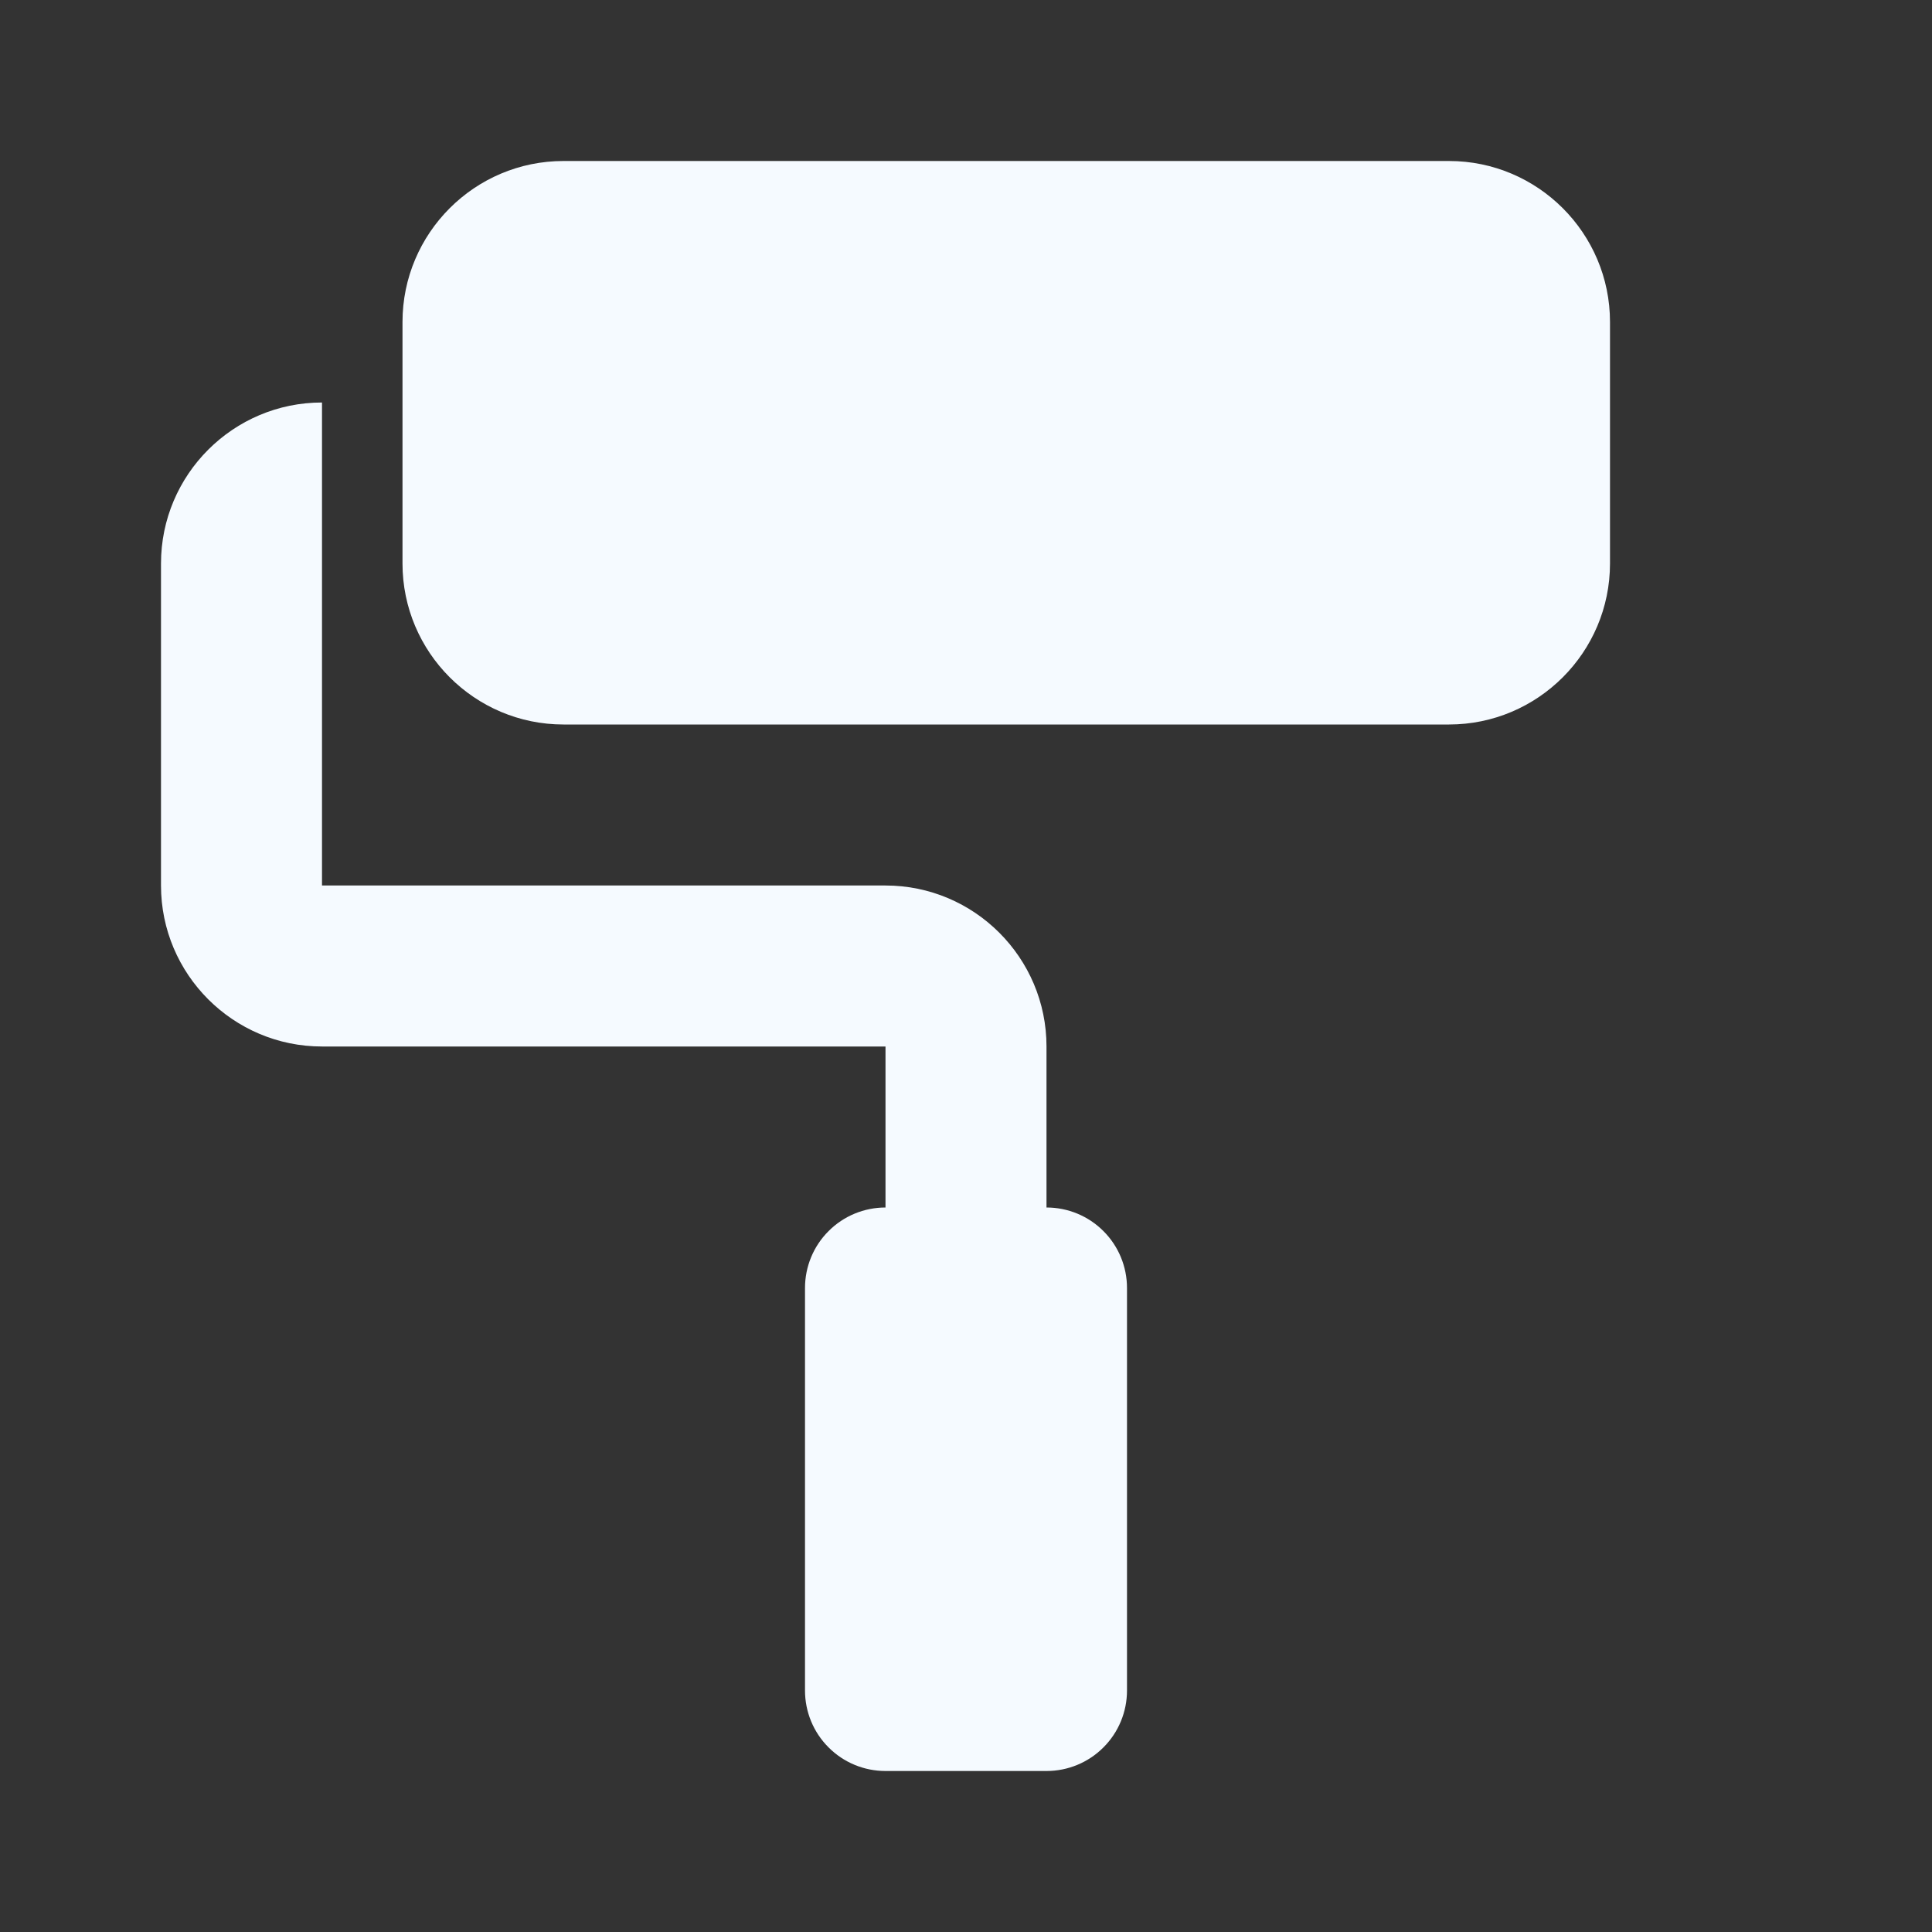
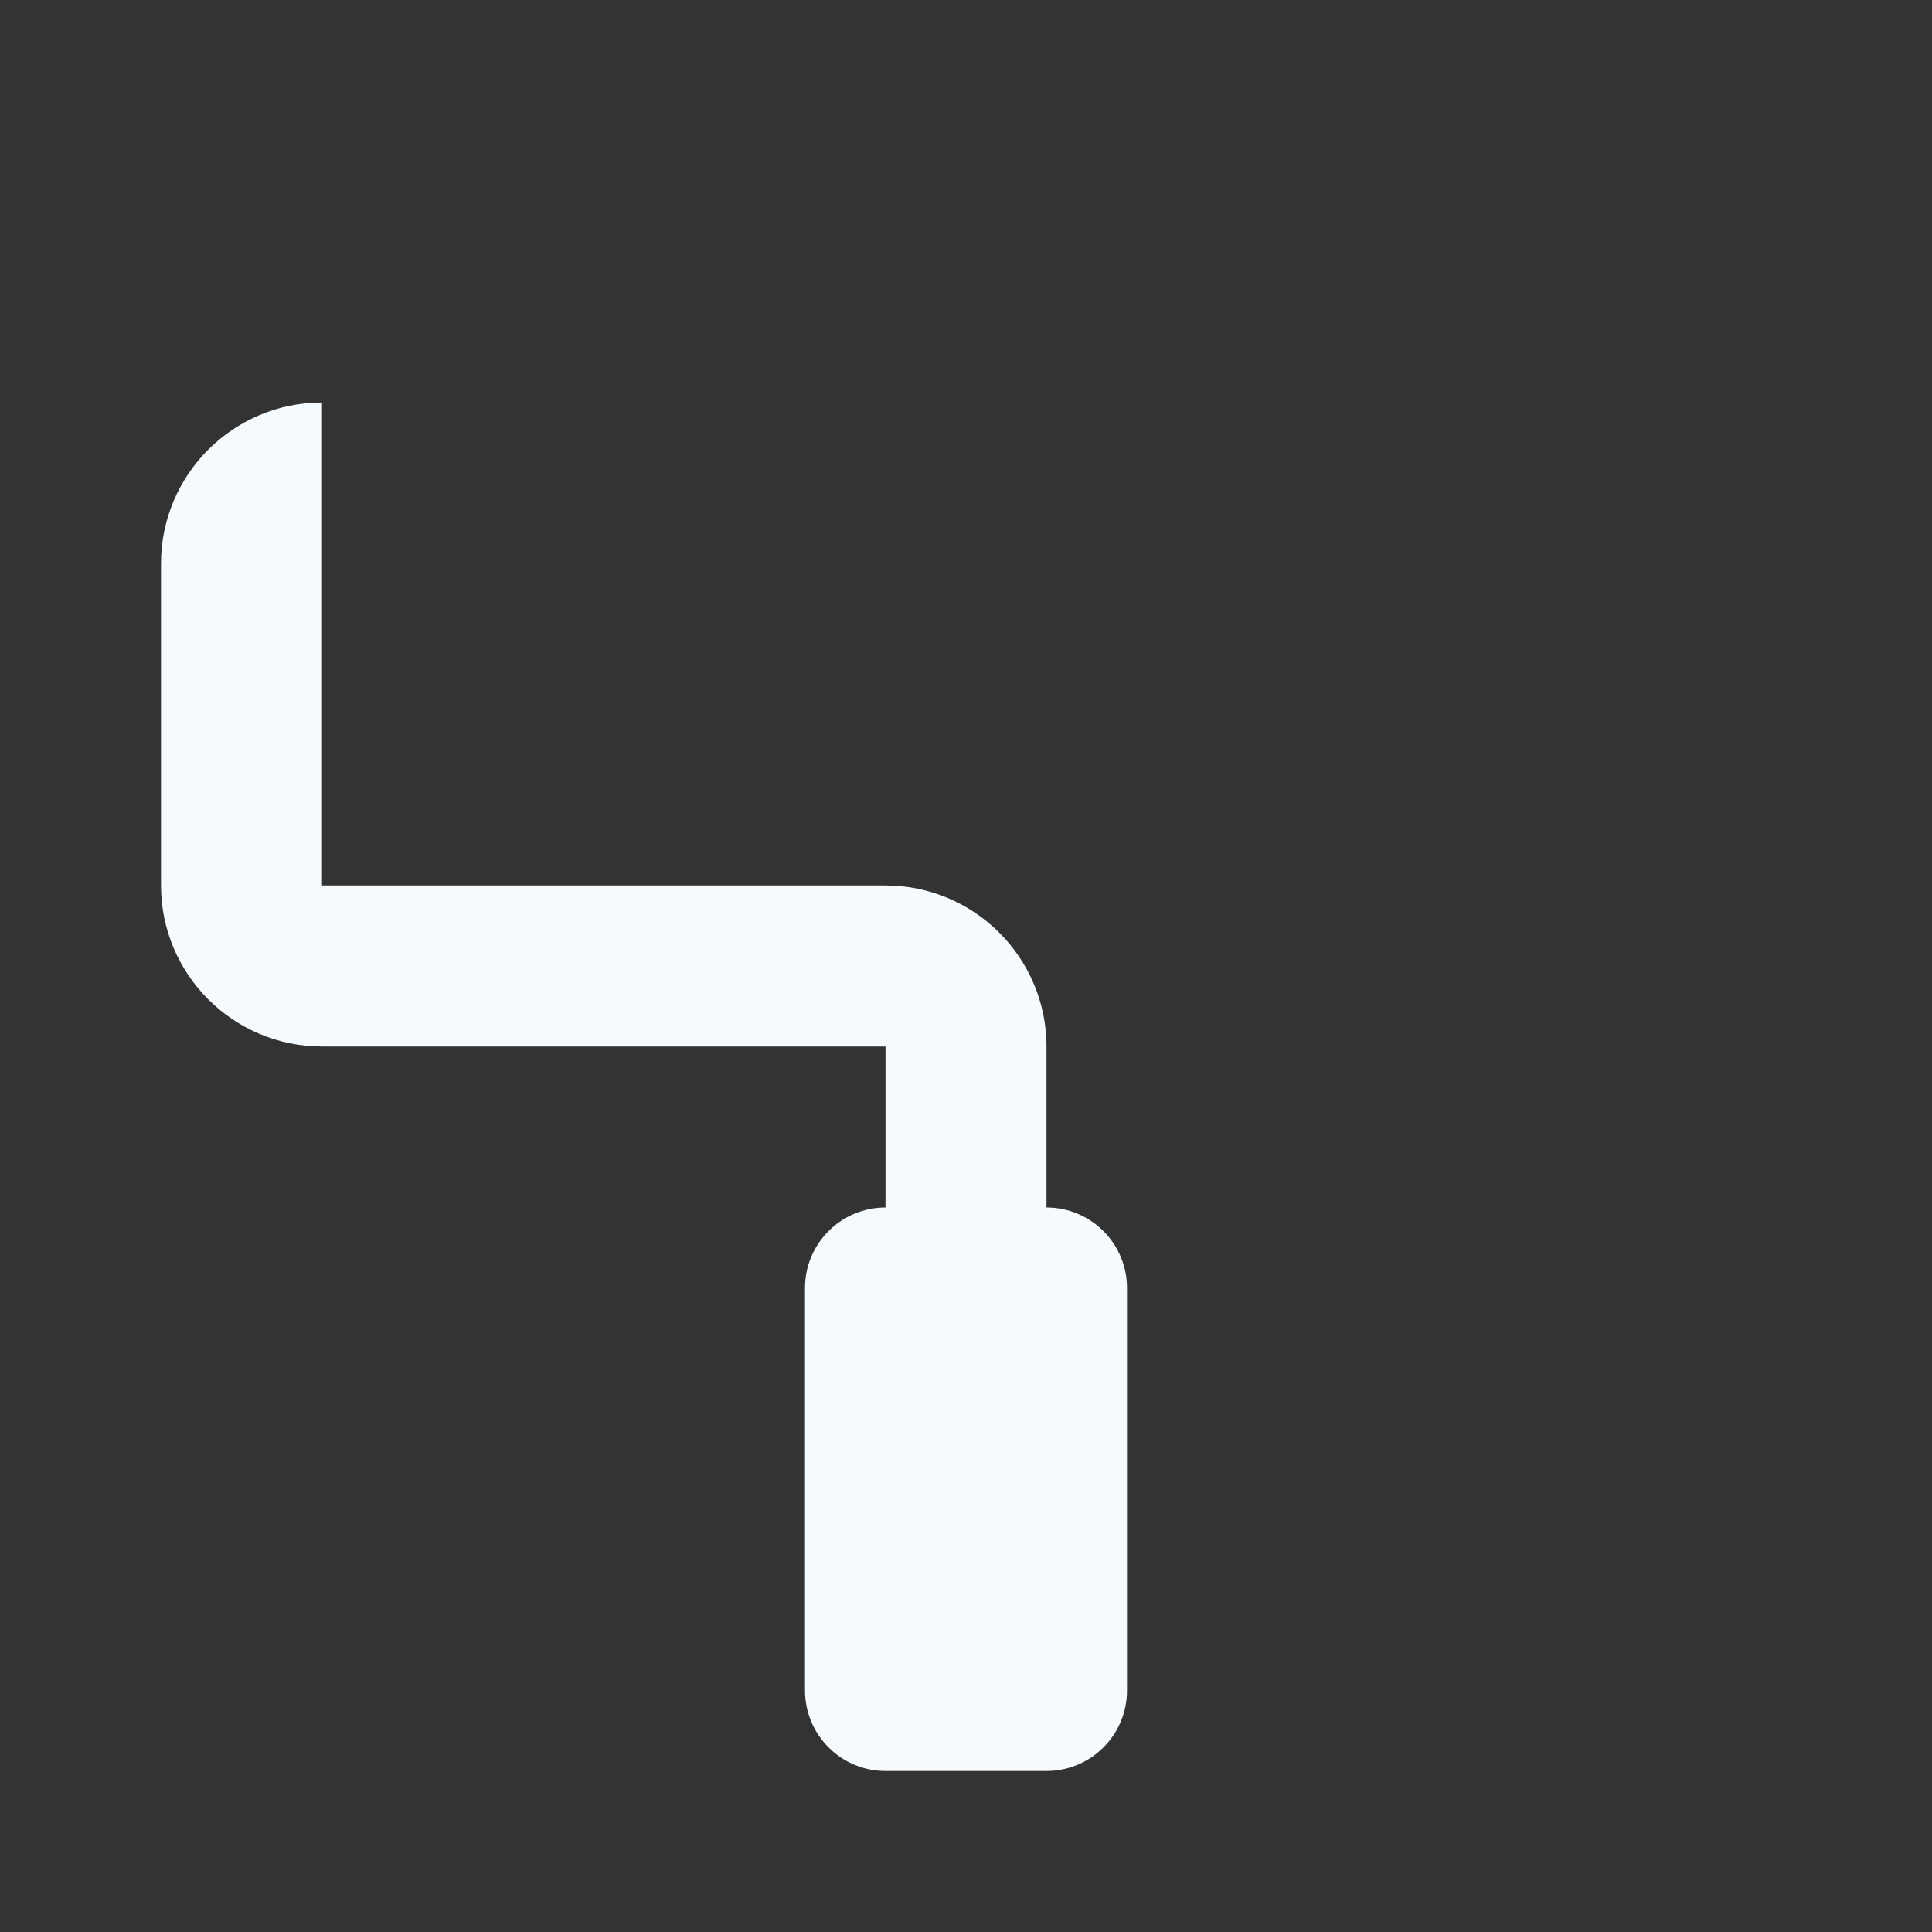
<svg xmlns="http://www.w3.org/2000/svg" width="24" height="24" viewBox="0 0 24 24" fill="none">
  <rect x="0" y="0" width="24" height="24" fill="#333333" stroke="none" />
-   <path d="M18 2H7C5.897 2 5 2.897 5 4V7C5 8.103 5.897 9 7 9H18C19.103 9 20 8.103 20 7V4C20 2.897 19.103 2 18 2Z" fill="#F5FAFF" />
  <path d="M13 15V13C13 11.897 12.103 11 11 11H4V5C2.897 5 2 5.897 2 7V11C2 12.103 2.897 13 4 13H11V15C10.735 15 10.48 15.105 10.293 15.293C10.105 15.48 10 15.735 10 16V21C10 21.265 10.105 21.52 10.293 21.707C10.48 21.895 10.735 22 11 22H13C13.265 22 13.52 21.895 13.707 21.707C13.895 21.52 14 21.265 14 21V16C14 15.735 13.895 15.48 13.707 15.293C13.52 15.105 13.265 15 13 15Z" fill="#F5FAFF" />
</svg>